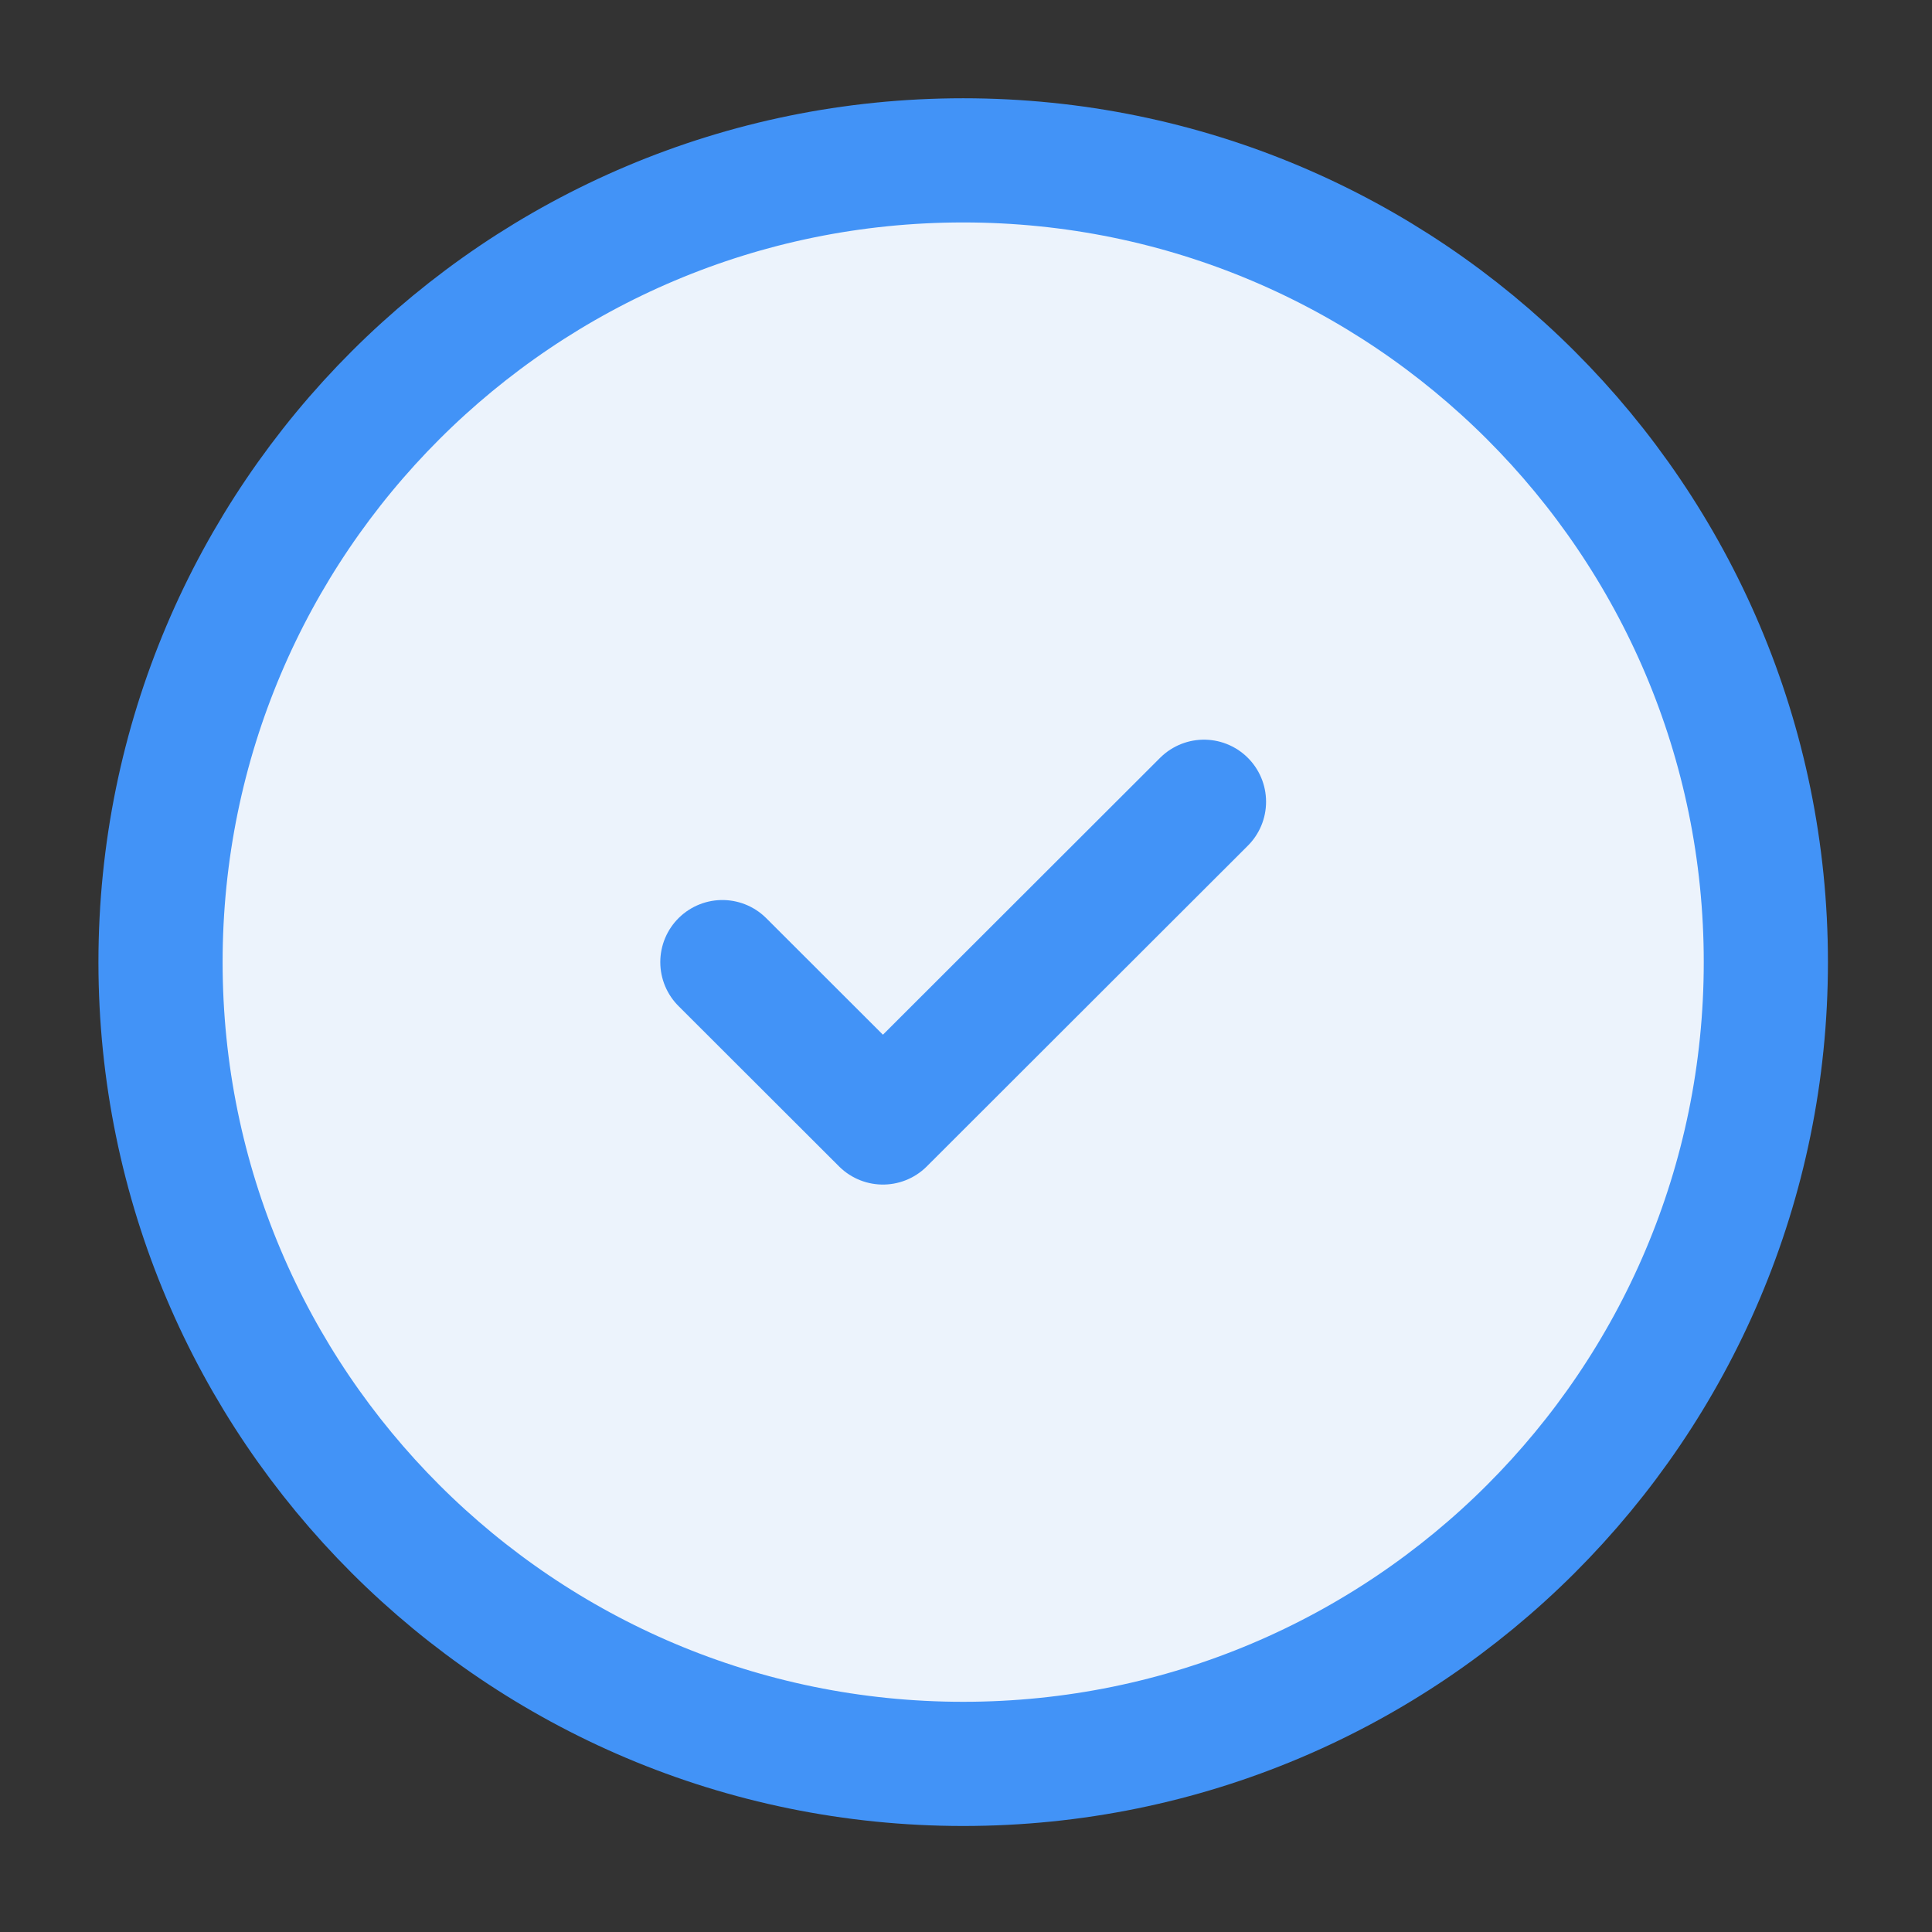
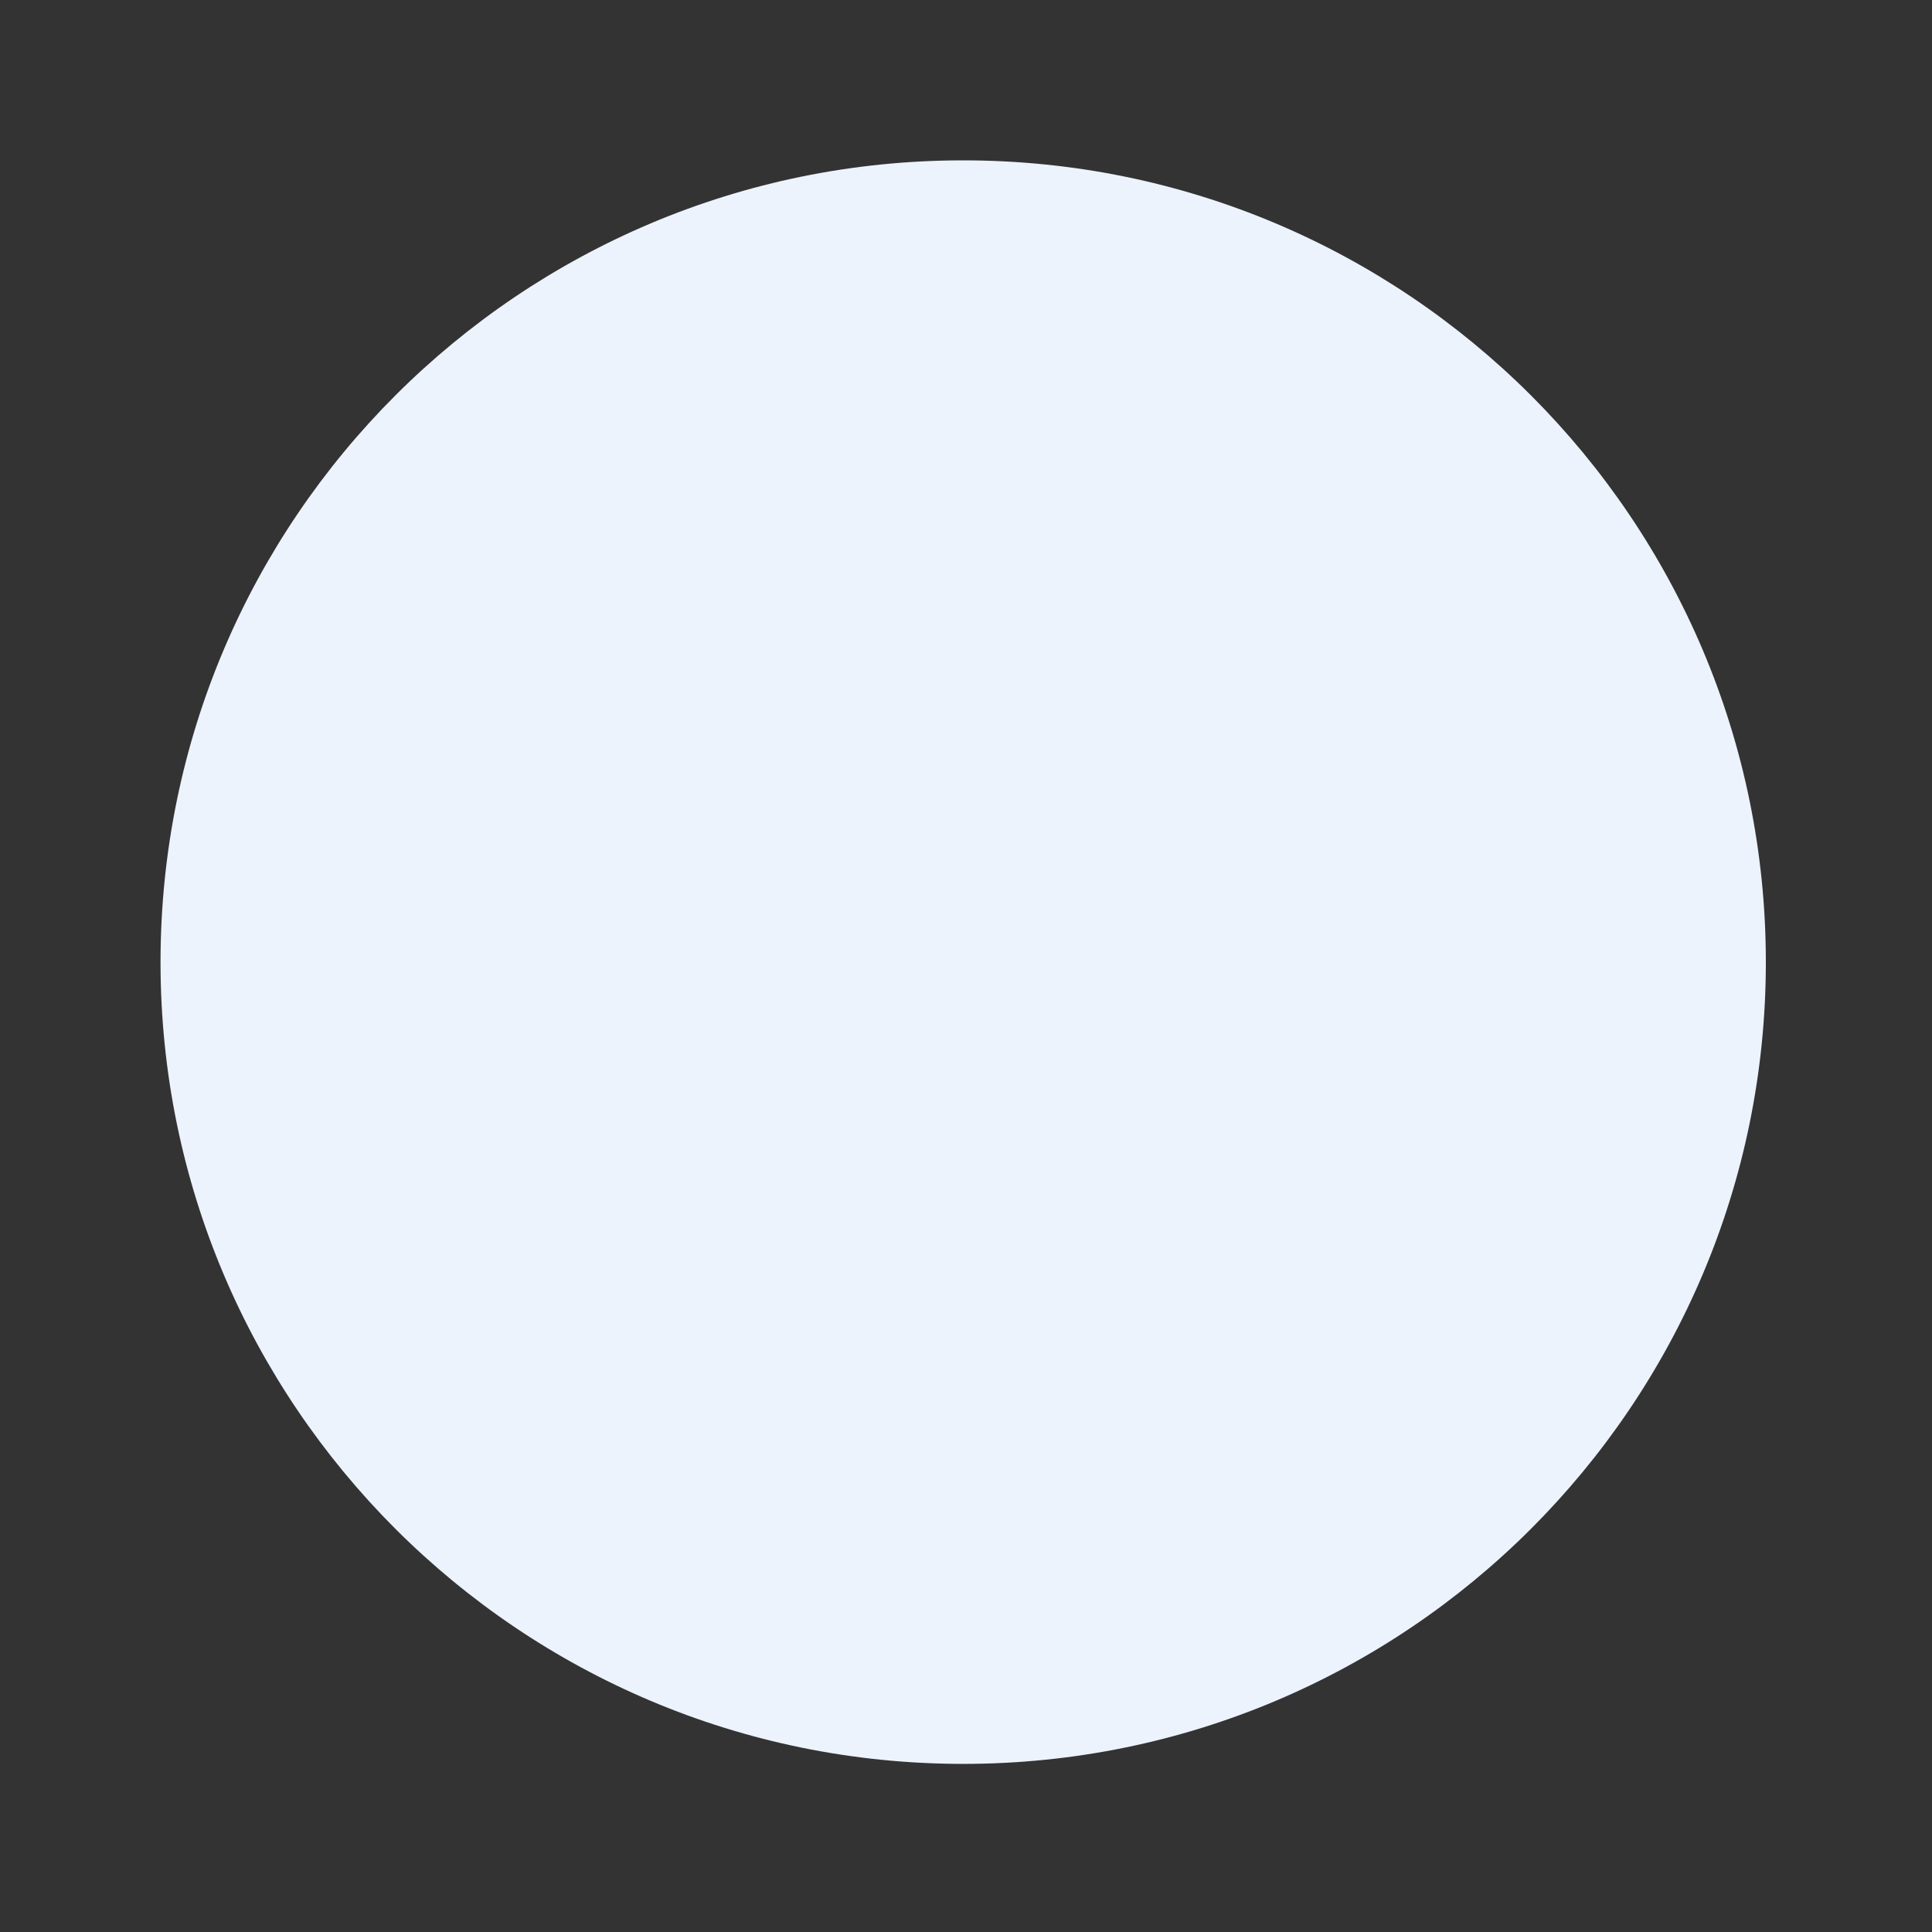
<svg xmlns="http://www.w3.org/2000/svg" width="91" height="91" viewBox="0 0 91 91" fill="none">
  <rect x="0" y="0" width="91" height="91" fill="#333333" stroke="none" />
  <path d="M45.367 83.082C66.248 83.082 83.174 66.174 83.174 45.317C83.174 24.46 66.248 7.553 45.367 7.553C24.487 7.553 7.561 24.46 7.561 45.317C7.561 66.174 24.487 83.082 45.367 83.082Z" fill="#ECF3FC" />
  <path d="M34.025 45.317L41.587 52.87L56.709 37.764" fill="#ECF3FC" />
-   <path d="M34.025 45.317L41.587 52.87L56.709 37.764M45.367 83.082C66.248 83.082 83.174 66.174 83.174 45.317C83.174 24.46 66.248 7.553 45.367 7.553C24.487 7.553 7.561 24.46 7.561 45.317C7.561 66.174 24.487 83.082 45.367 83.082Z" stroke="#4293F7" stroke-width="5.849" stroke-linecap="round" stroke-linejoin="round" />
</svg>